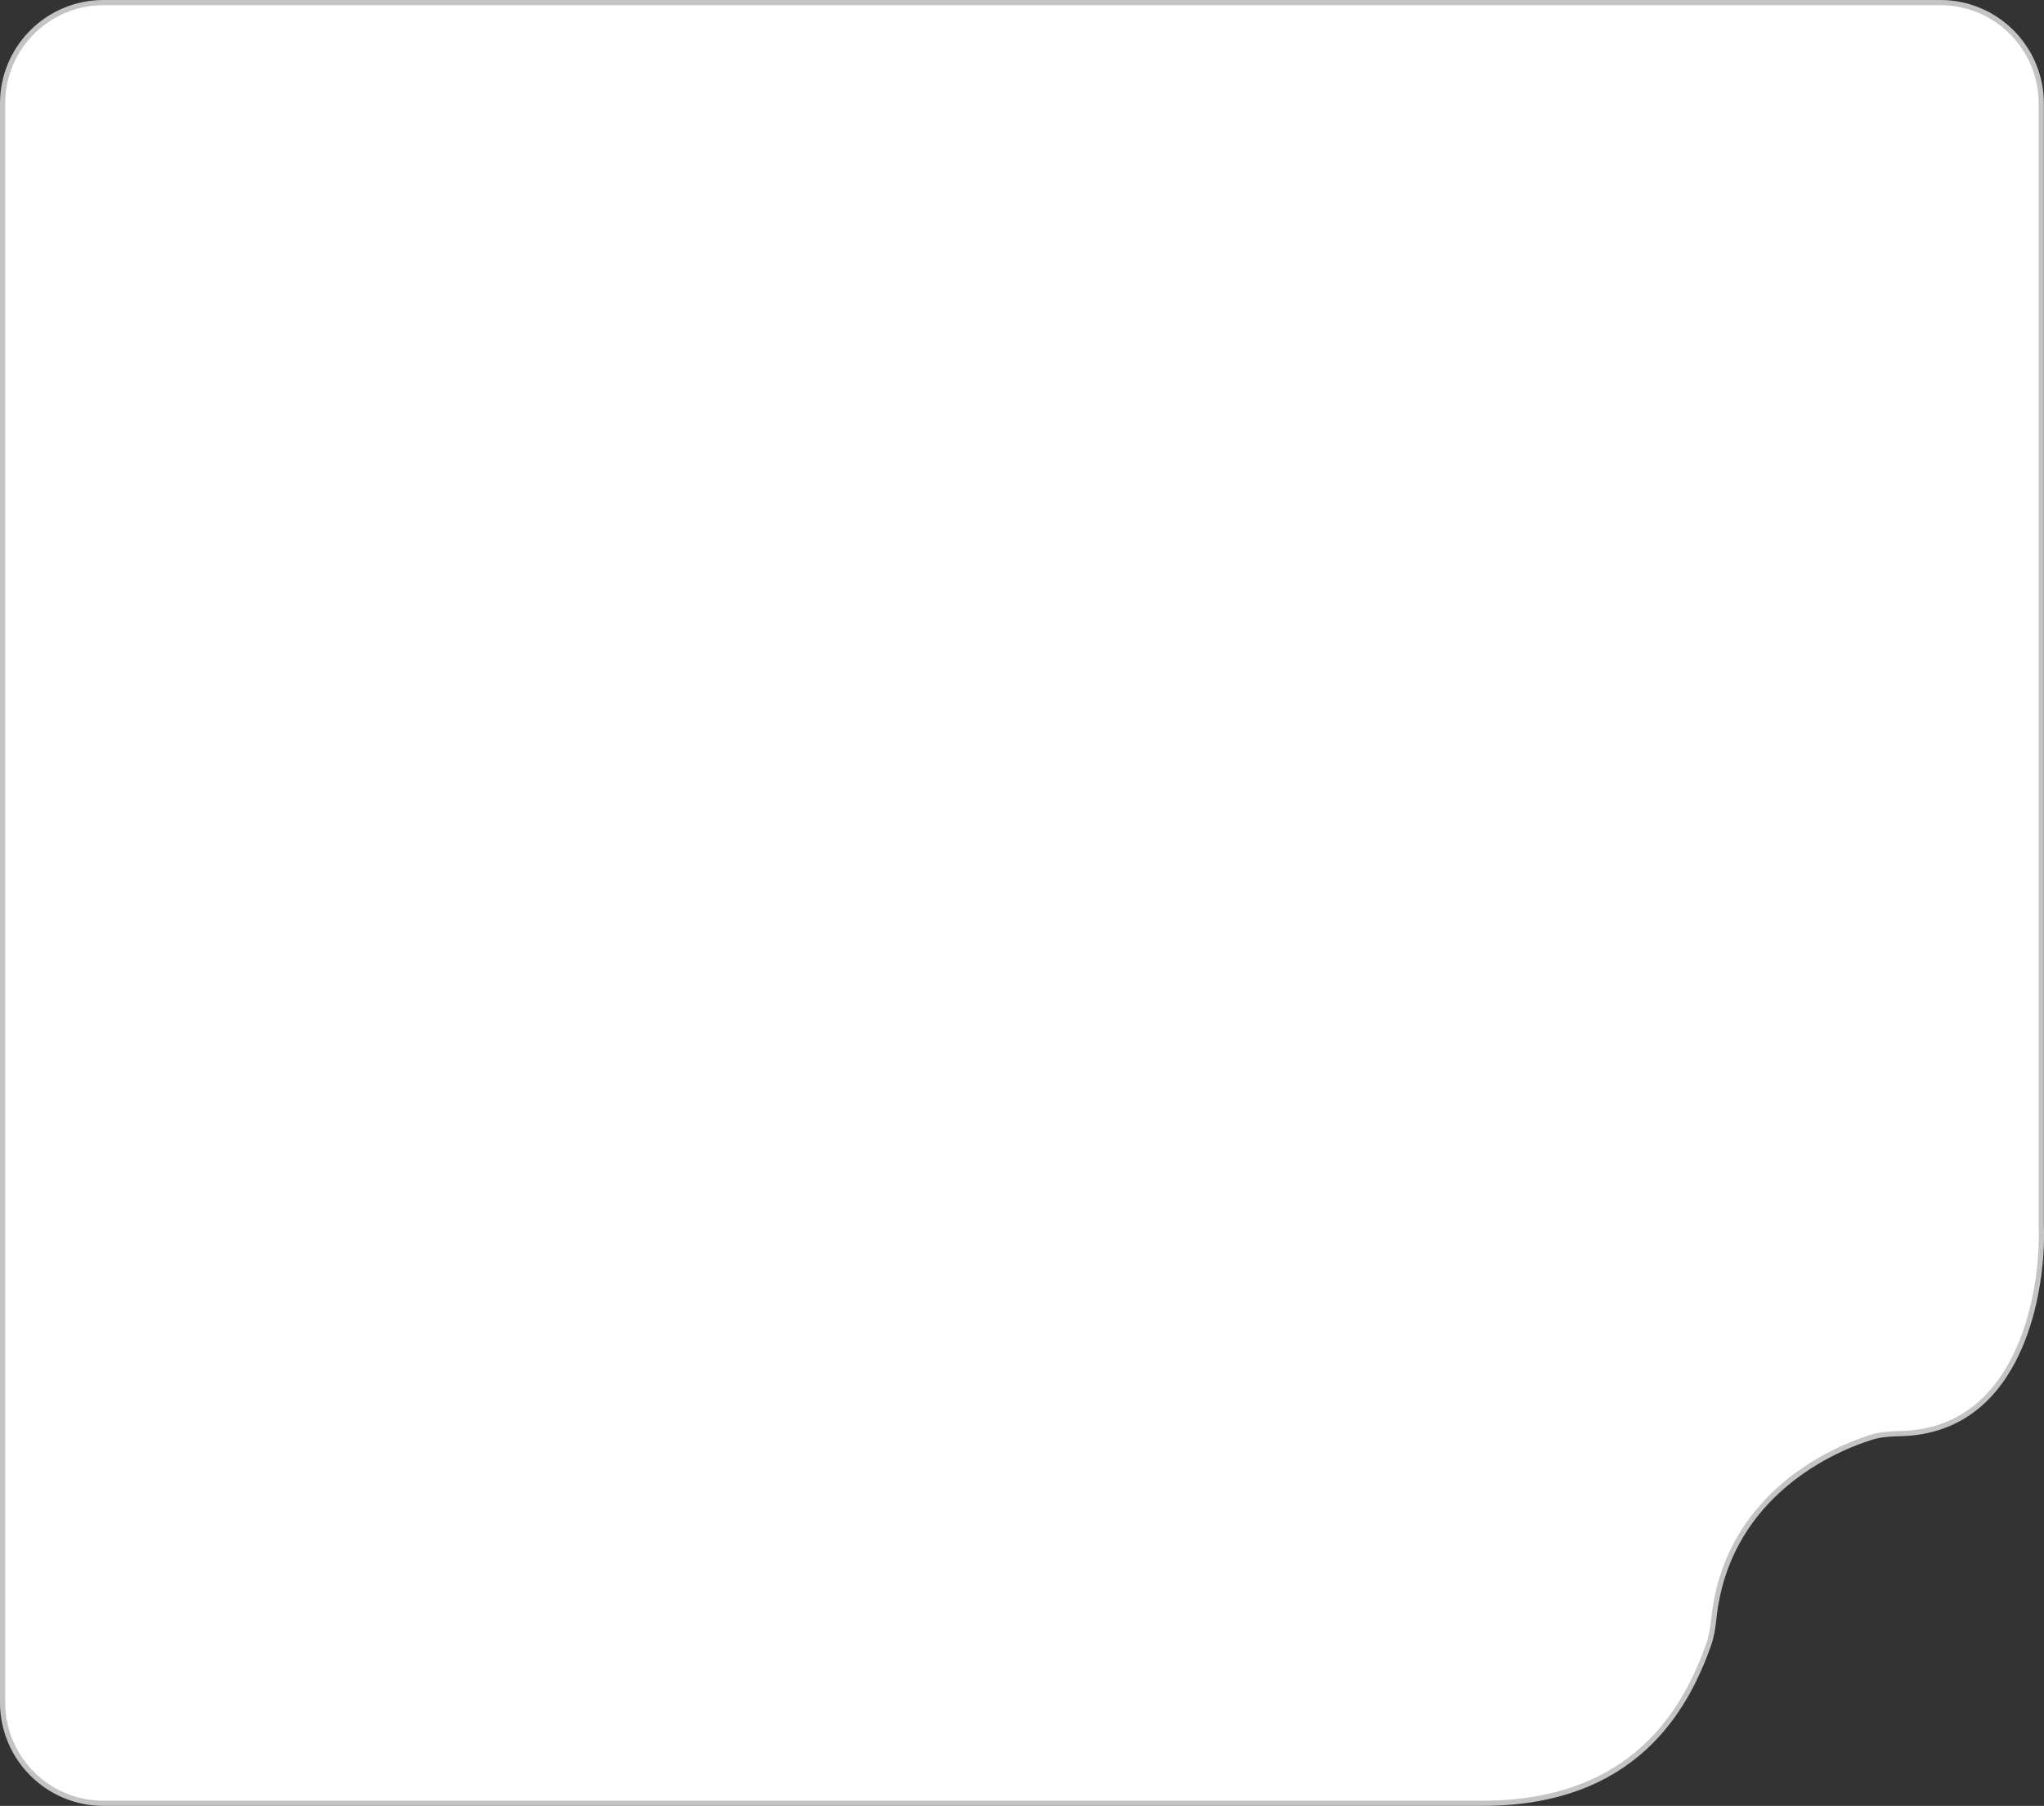
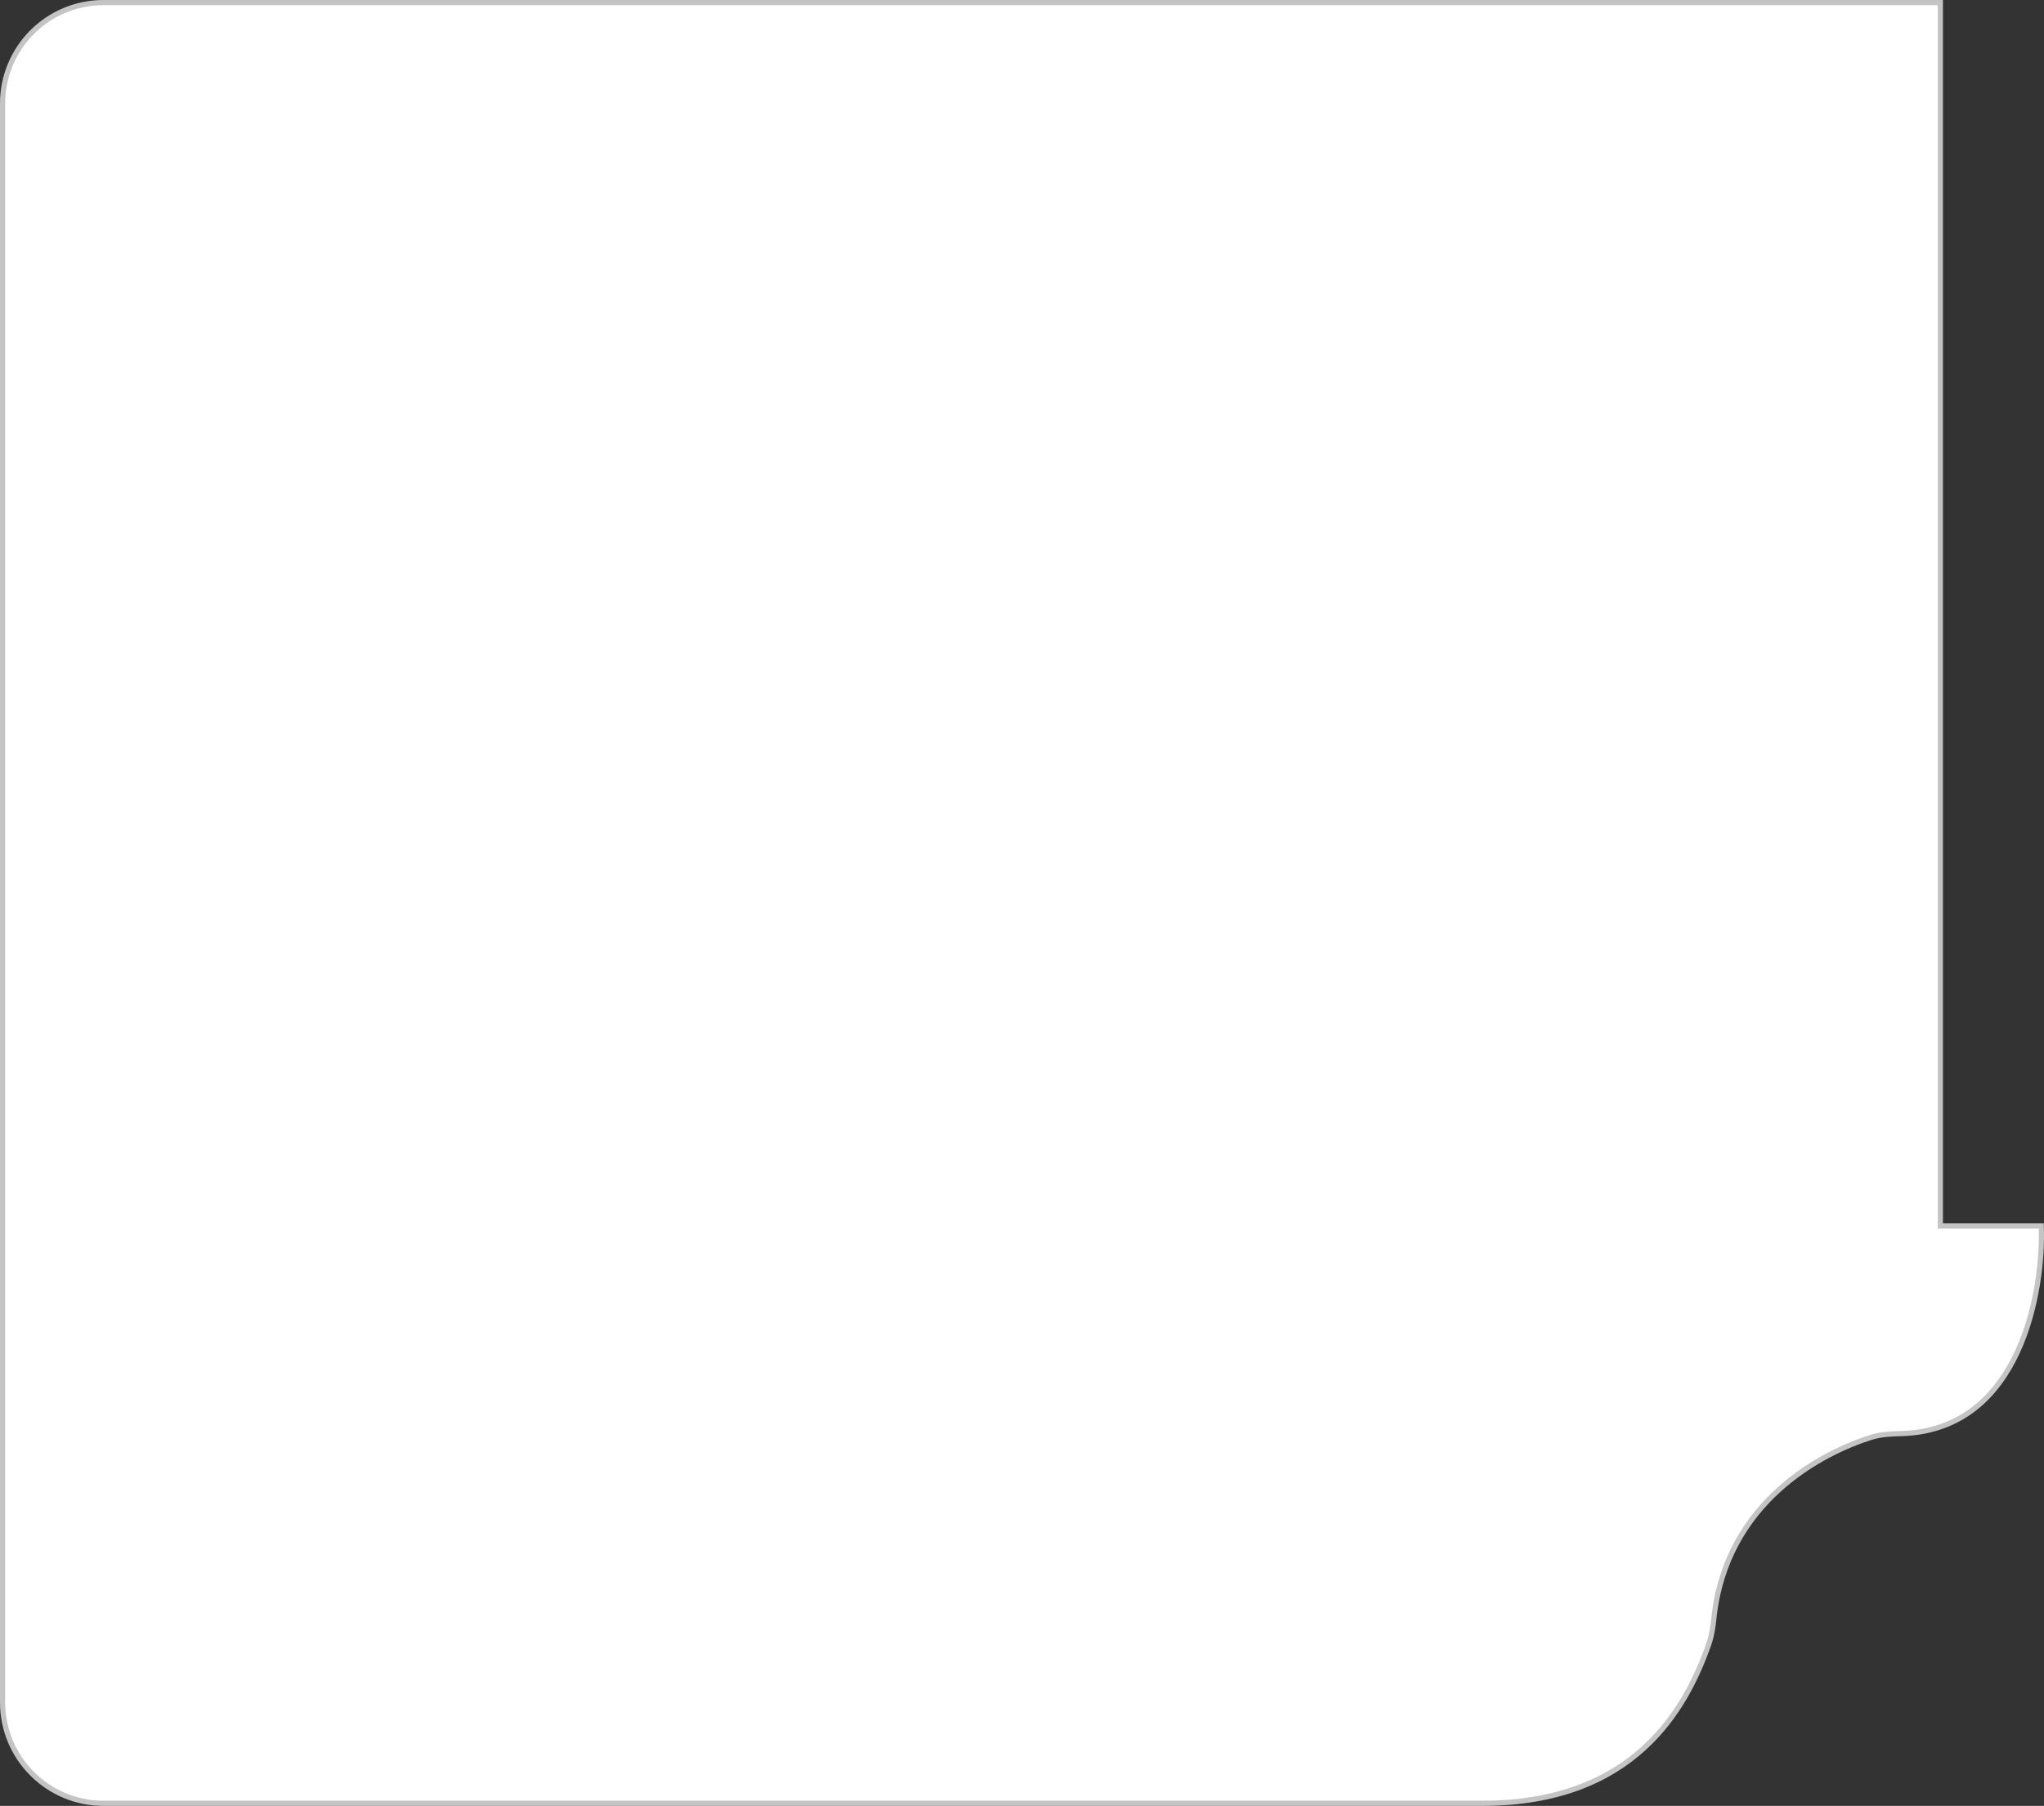
<svg xmlns="http://www.w3.org/2000/svg" width="395" height="349" viewBox="0 0 395 349" fill="none">
  <rect x="0" y="0" width="395" height="349" fill="#333333" stroke="none" />
-   <path d="M394.47 236.917V236.927L394.471 236.937C394.709 242.918 393.779 252.839 389.84 261.32C385.911 269.78 379.024 276.754 367.324 277.053C365.453 277.101 363.491 277.179 361.624 277.763C352.259 280.693 333.561 290.158 331.2 312.793C331.018 314.536 330.752 316.245 330.183 317.853C327.965 324.129 324.347 331.786 317.643 337.874C310.951 343.951 301.145 348.5 286.478 348.5H20C9.23 348.5 0.5 339.77 0.5 329V20C0.5 9.23 9.23 0.5 20 0.5H374.97C385.74 0.5 394.47 9.23 394.47 20V236.917Z" fill="white" stroke="#C4C4C4" />
+   <path d="M394.47 236.917V236.927L394.471 236.937C394.709 242.918 393.779 252.839 389.84 261.32C385.911 269.78 379.024 276.754 367.324 277.053C365.453 277.101 363.491 277.179 361.624 277.763C352.259 280.693 333.561 290.158 331.2 312.793C331.018 314.536 330.752 316.245 330.183 317.853C327.965 324.129 324.347 331.786 317.643 337.874C310.951 343.951 301.145 348.5 286.478 348.5H20C9.23 348.5 0.5 339.77 0.5 329V20C0.5 9.23 9.23 0.5 20 0.5H374.97V236.917Z" fill="white" stroke="#C4C4C4" />
</svg>